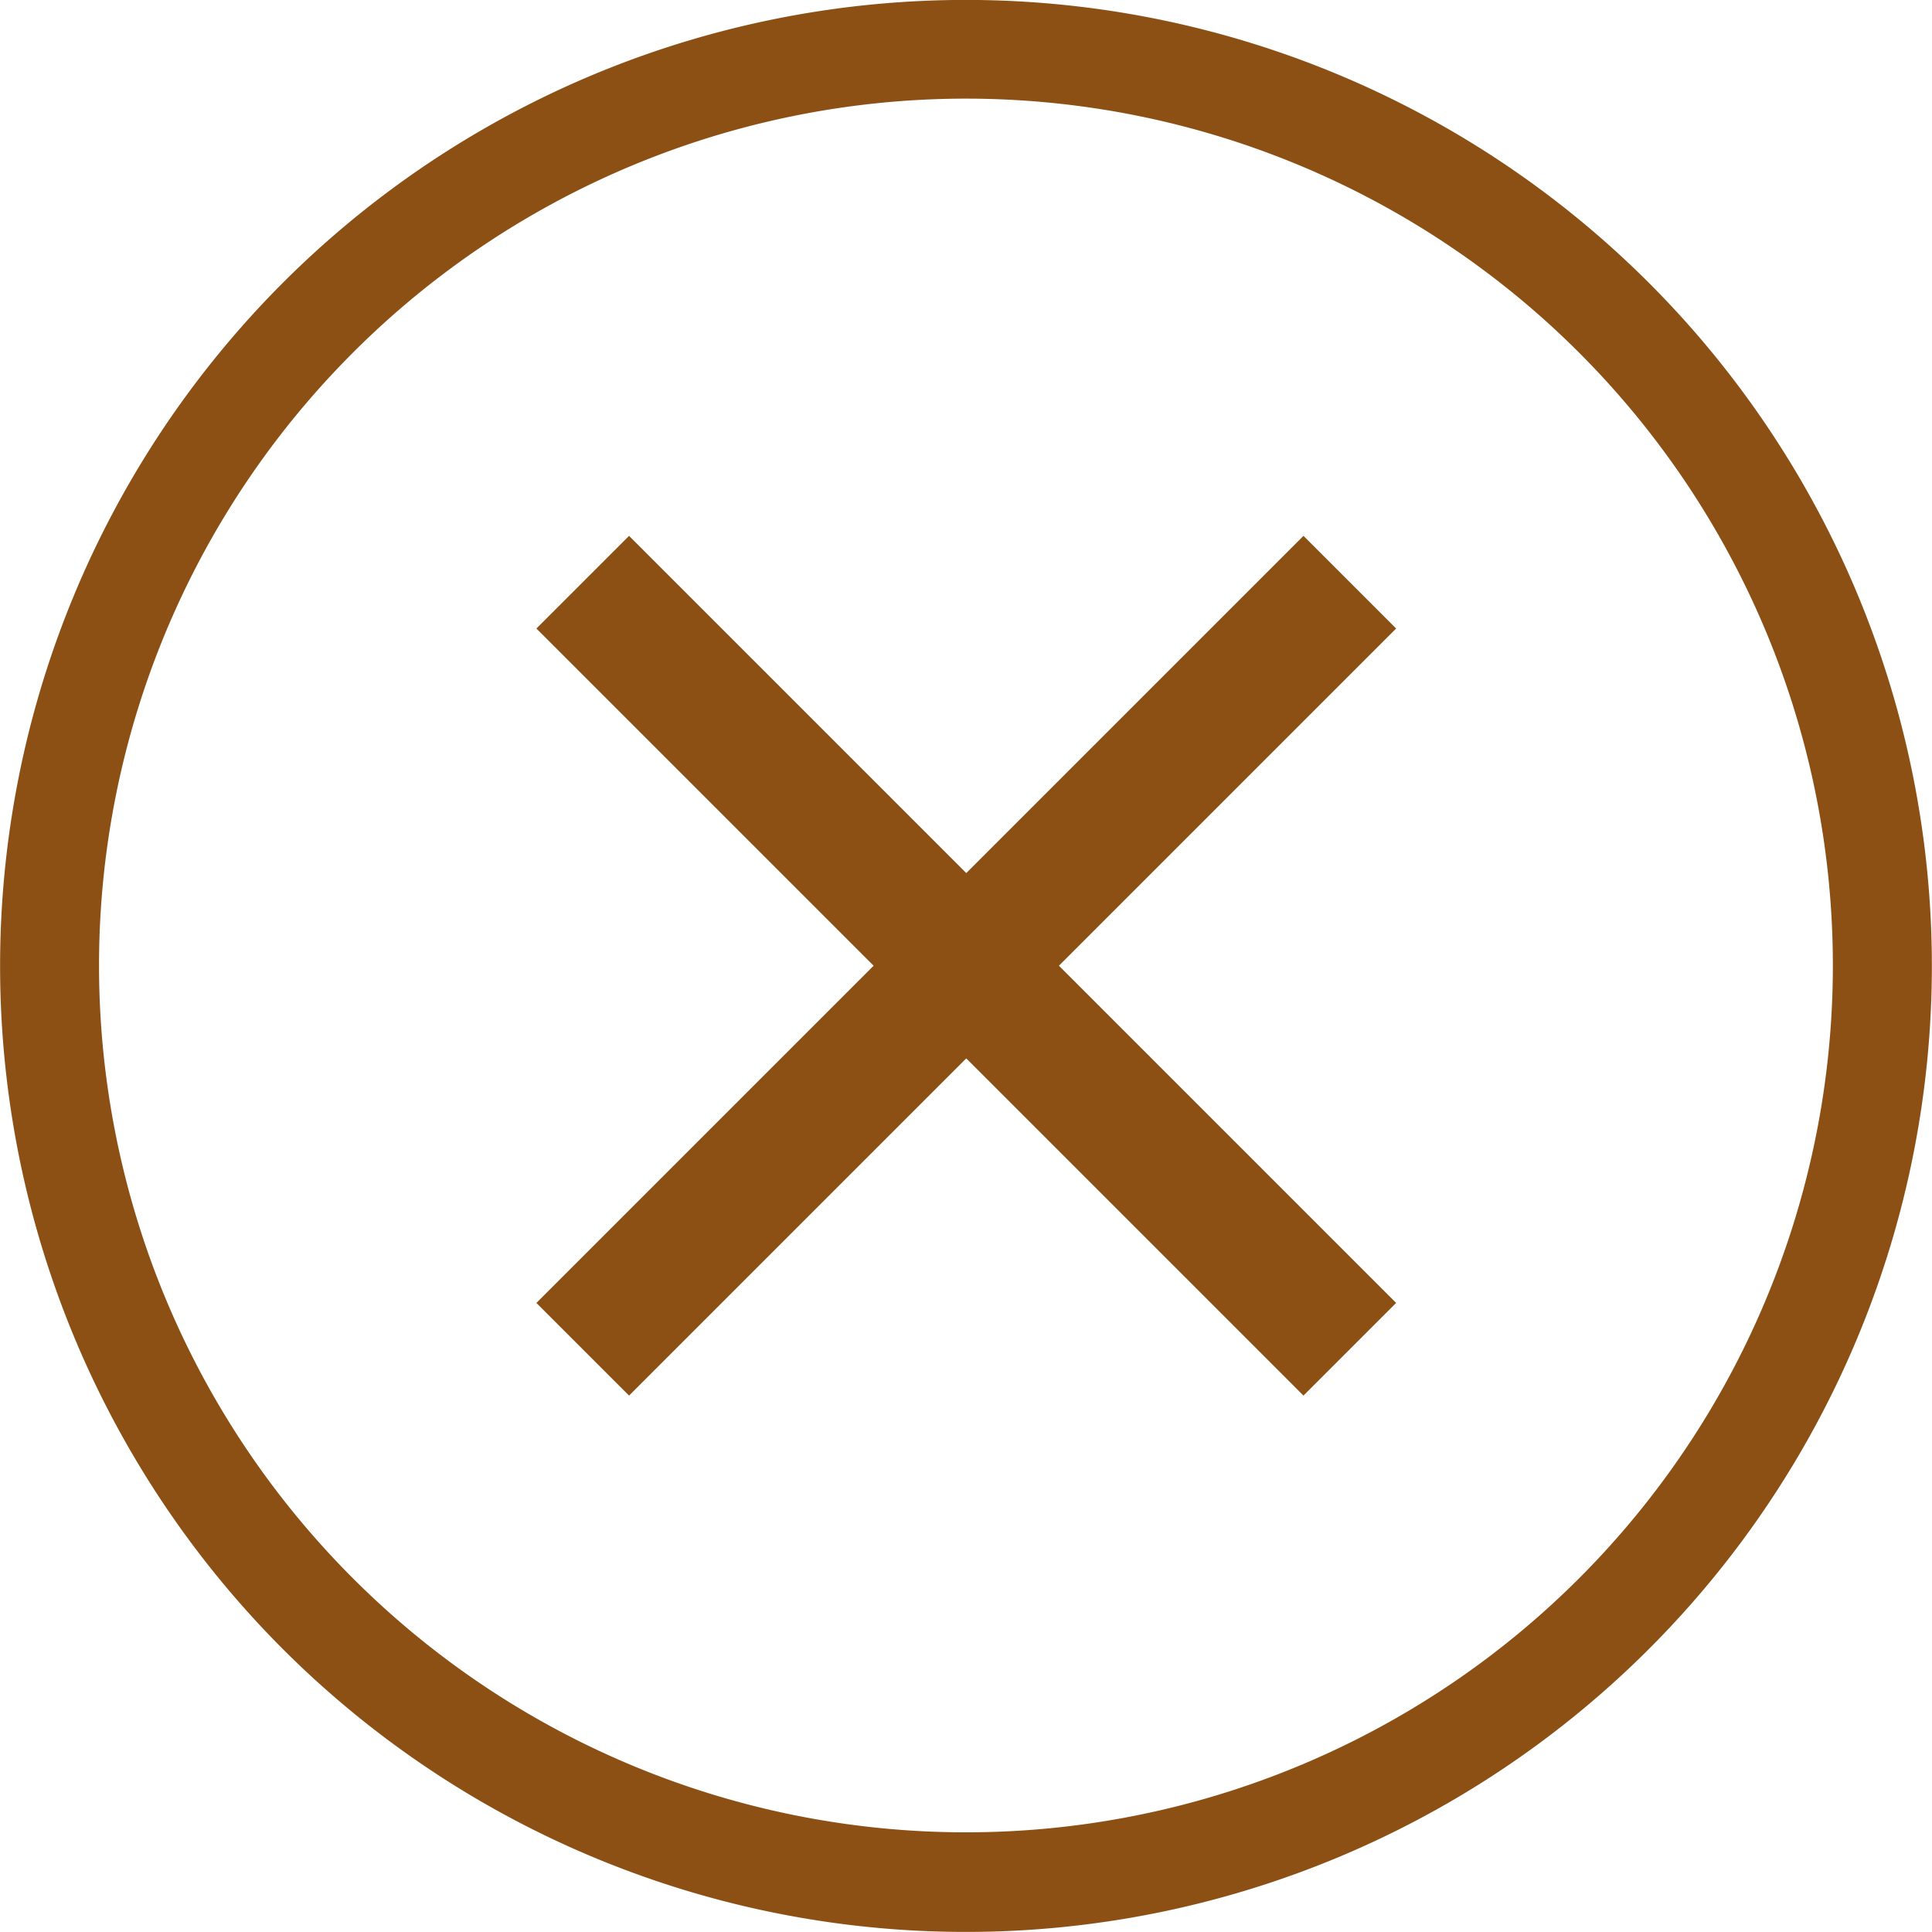
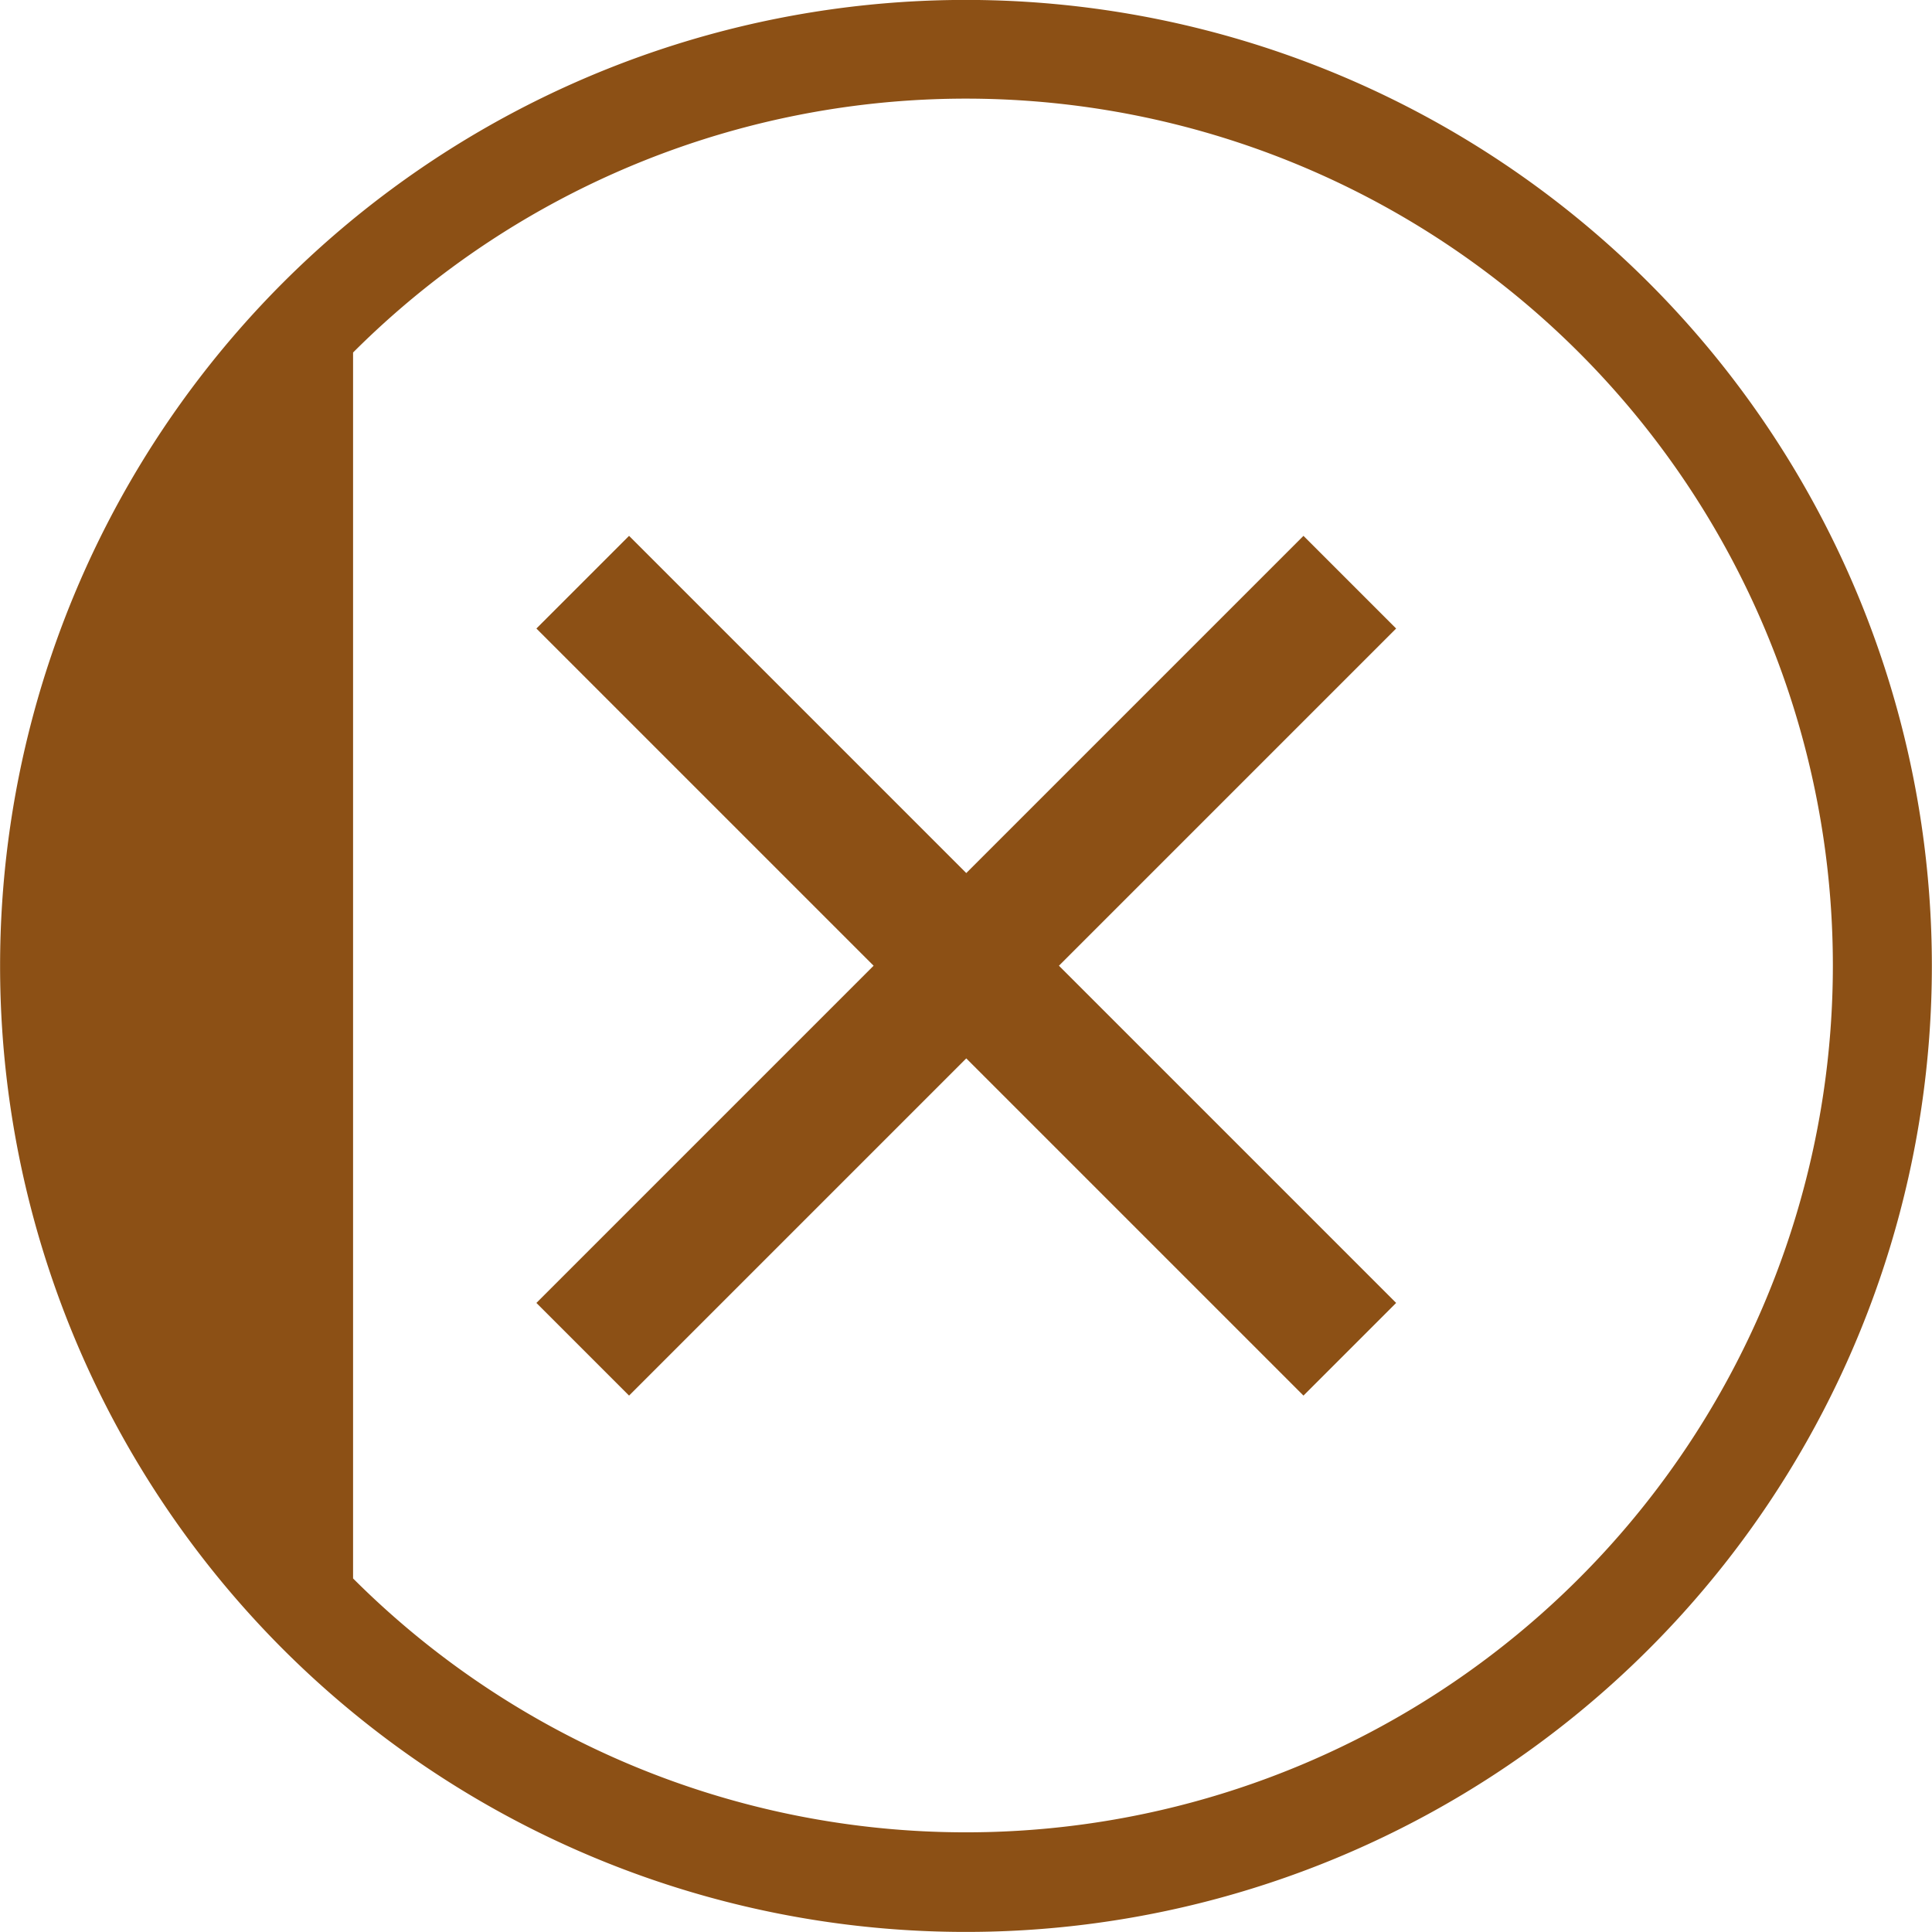
<svg xmlns="http://www.w3.org/2000/svg" width="28" height="28" viewBox="0 0 28 28">
-   <path id="icons8-close" d="M234.349,206.349a14,14,0,1,1,0,19.8A14.008,14.008,0,0,1,234.349,206.349Zm3.675,5.01,1.343-1.343,4.887,4.887,4.887-4.887,1.343,1.343-4.887,4.887,4.887,4.887-1.343,1.343-4.887-4.887-4.887,4.887-1.343-1.343,4.887-4.887Zm-2.657-4a12.563,12.563,0,1,1,0,17.767A12.558,12.558,0,0,1,235.367,207.359Z" transform="translate(-230.25 -202.25)" fill="#8c5015" fill-rule="evenodd" />
+   <path id="icons8-close" d="M234.349,206.349a14,14,0,1,1,0,19.8A14.008,14.008,0,0,1,234.349,206.349Zm3.675,5.01,1.343-1.343,4.887,4.887,4.887-4.887,1.343,1.343-4.887,4.887,4.887,4.887-1.343,1.343-4.887-4.887-4.887,4.887-1.343-1.343,4.887-4.887Zm-2.657-4a12.563,12.563,0,1,1,0,17.767Z" transform="translate(-230.25 -202.25)" fill="#8c5015" fill-rule="evenodd" />
</svg>